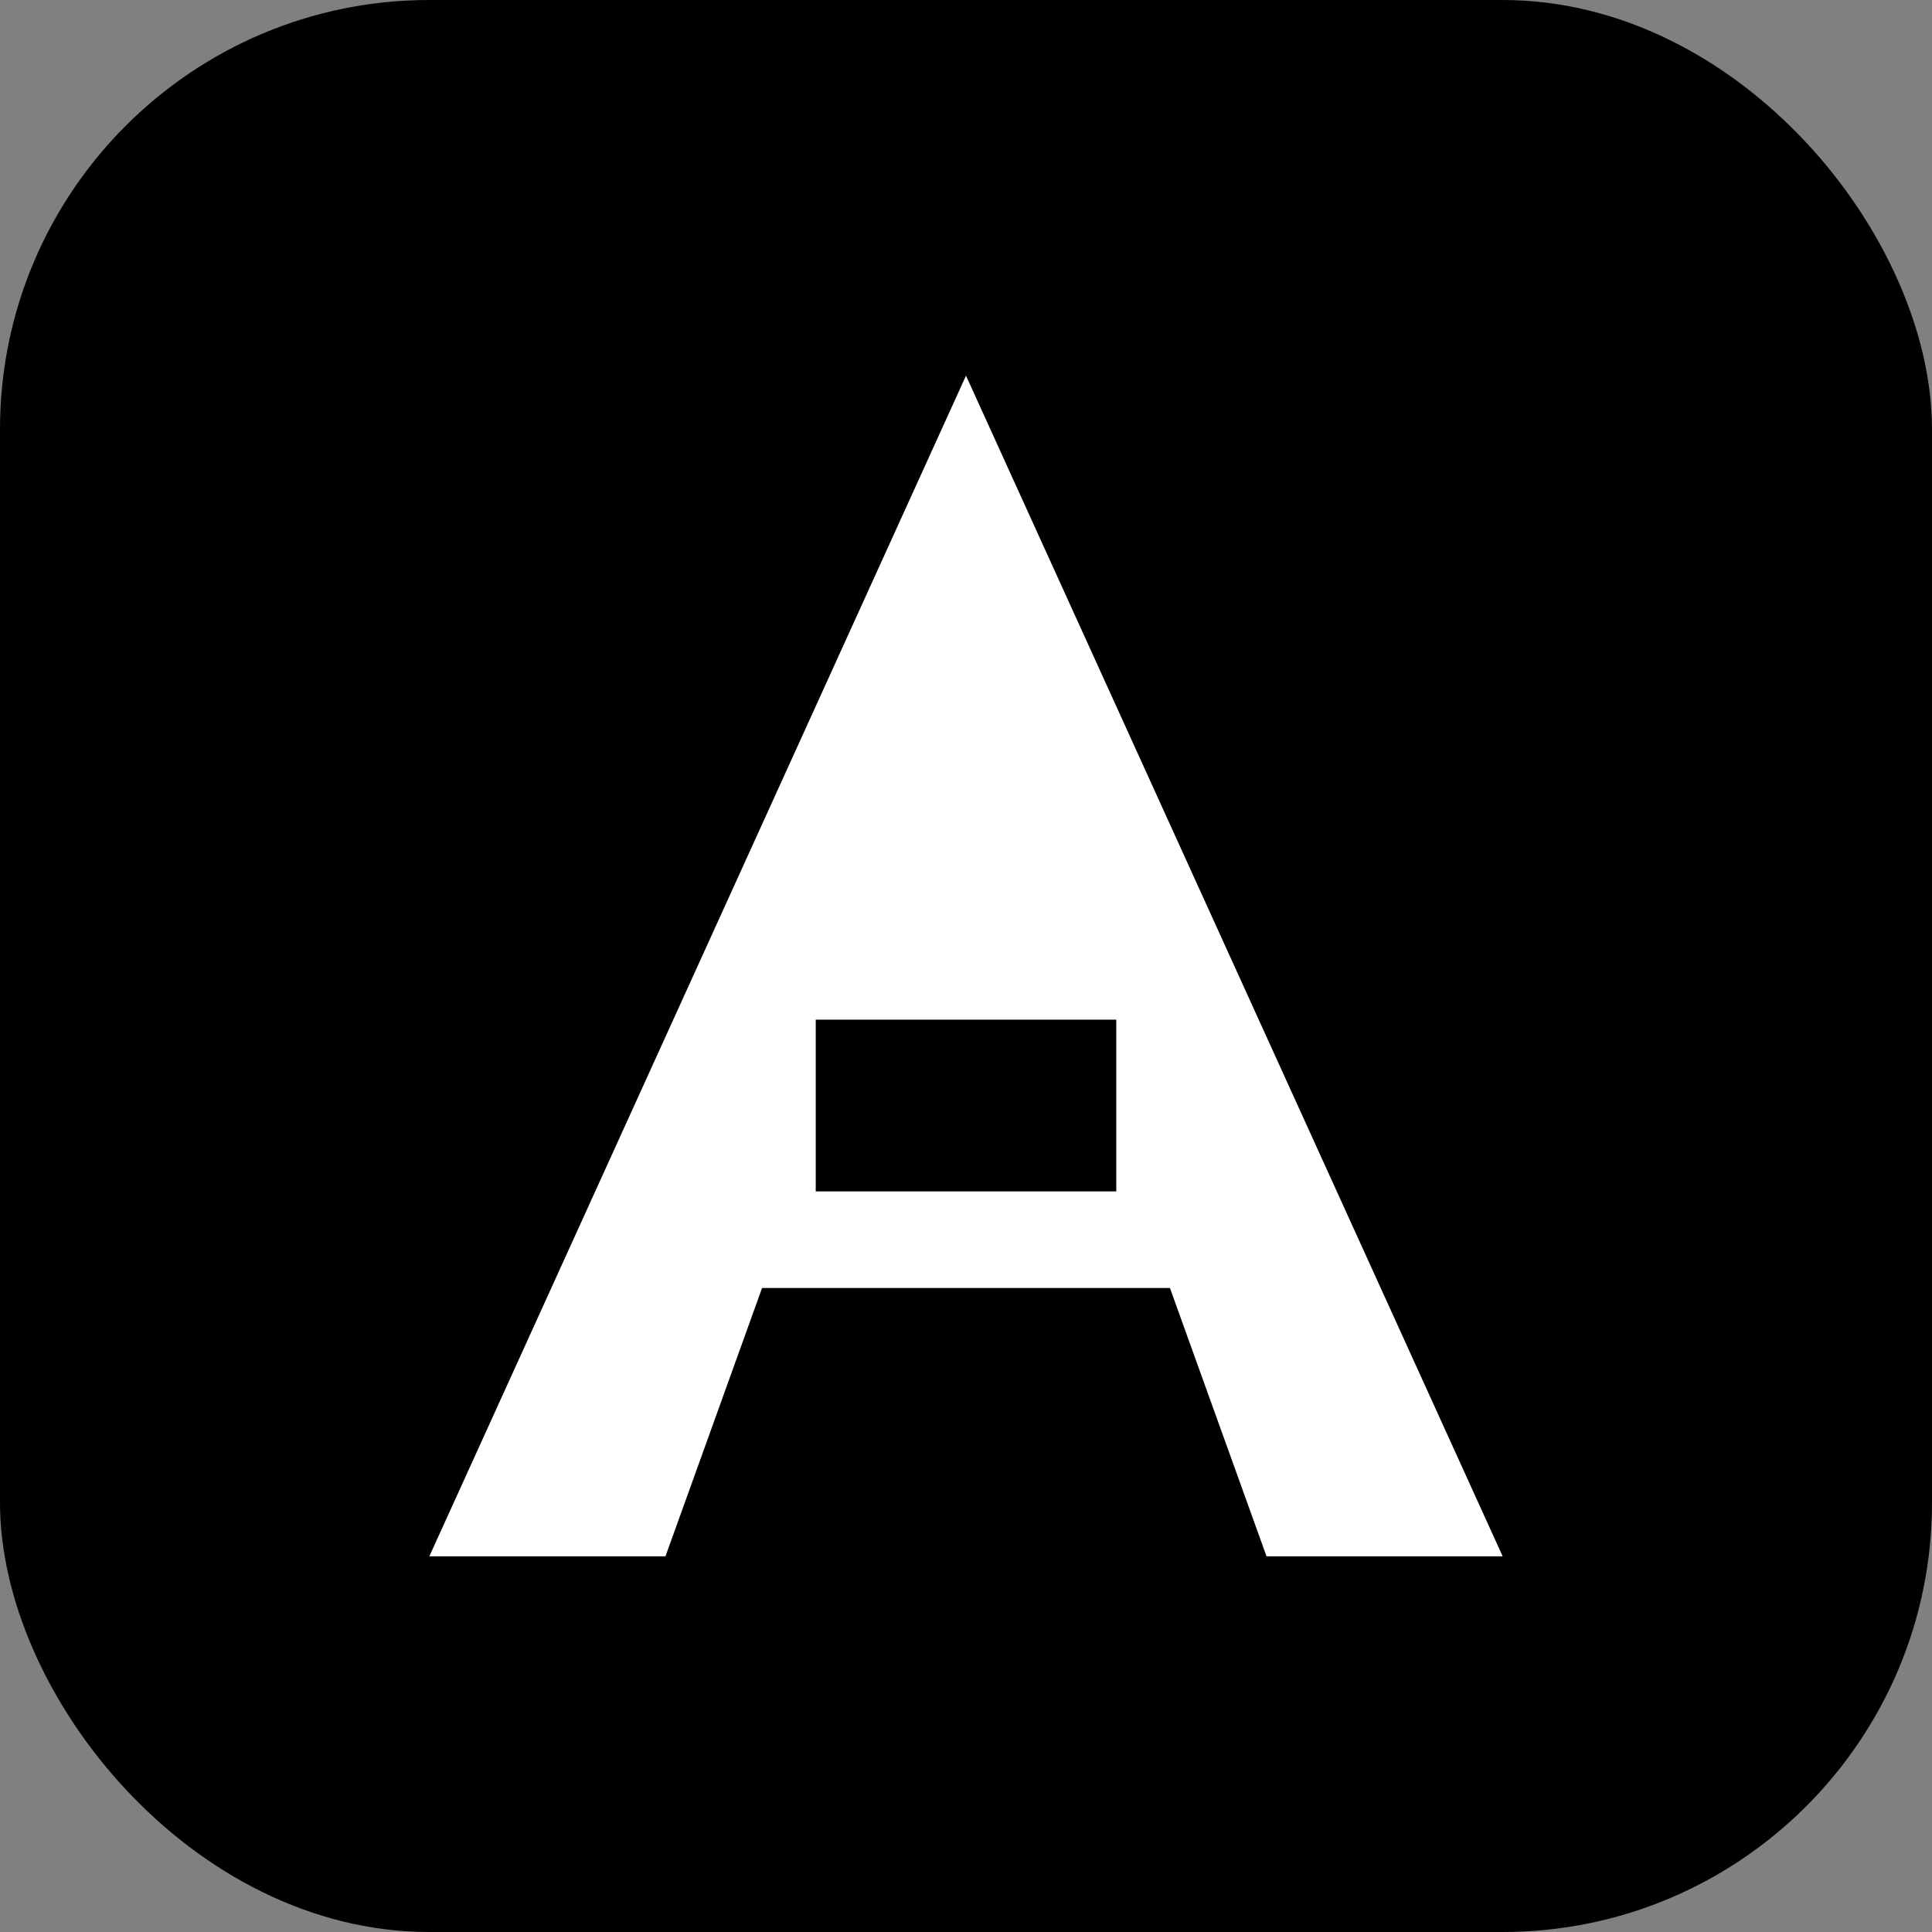
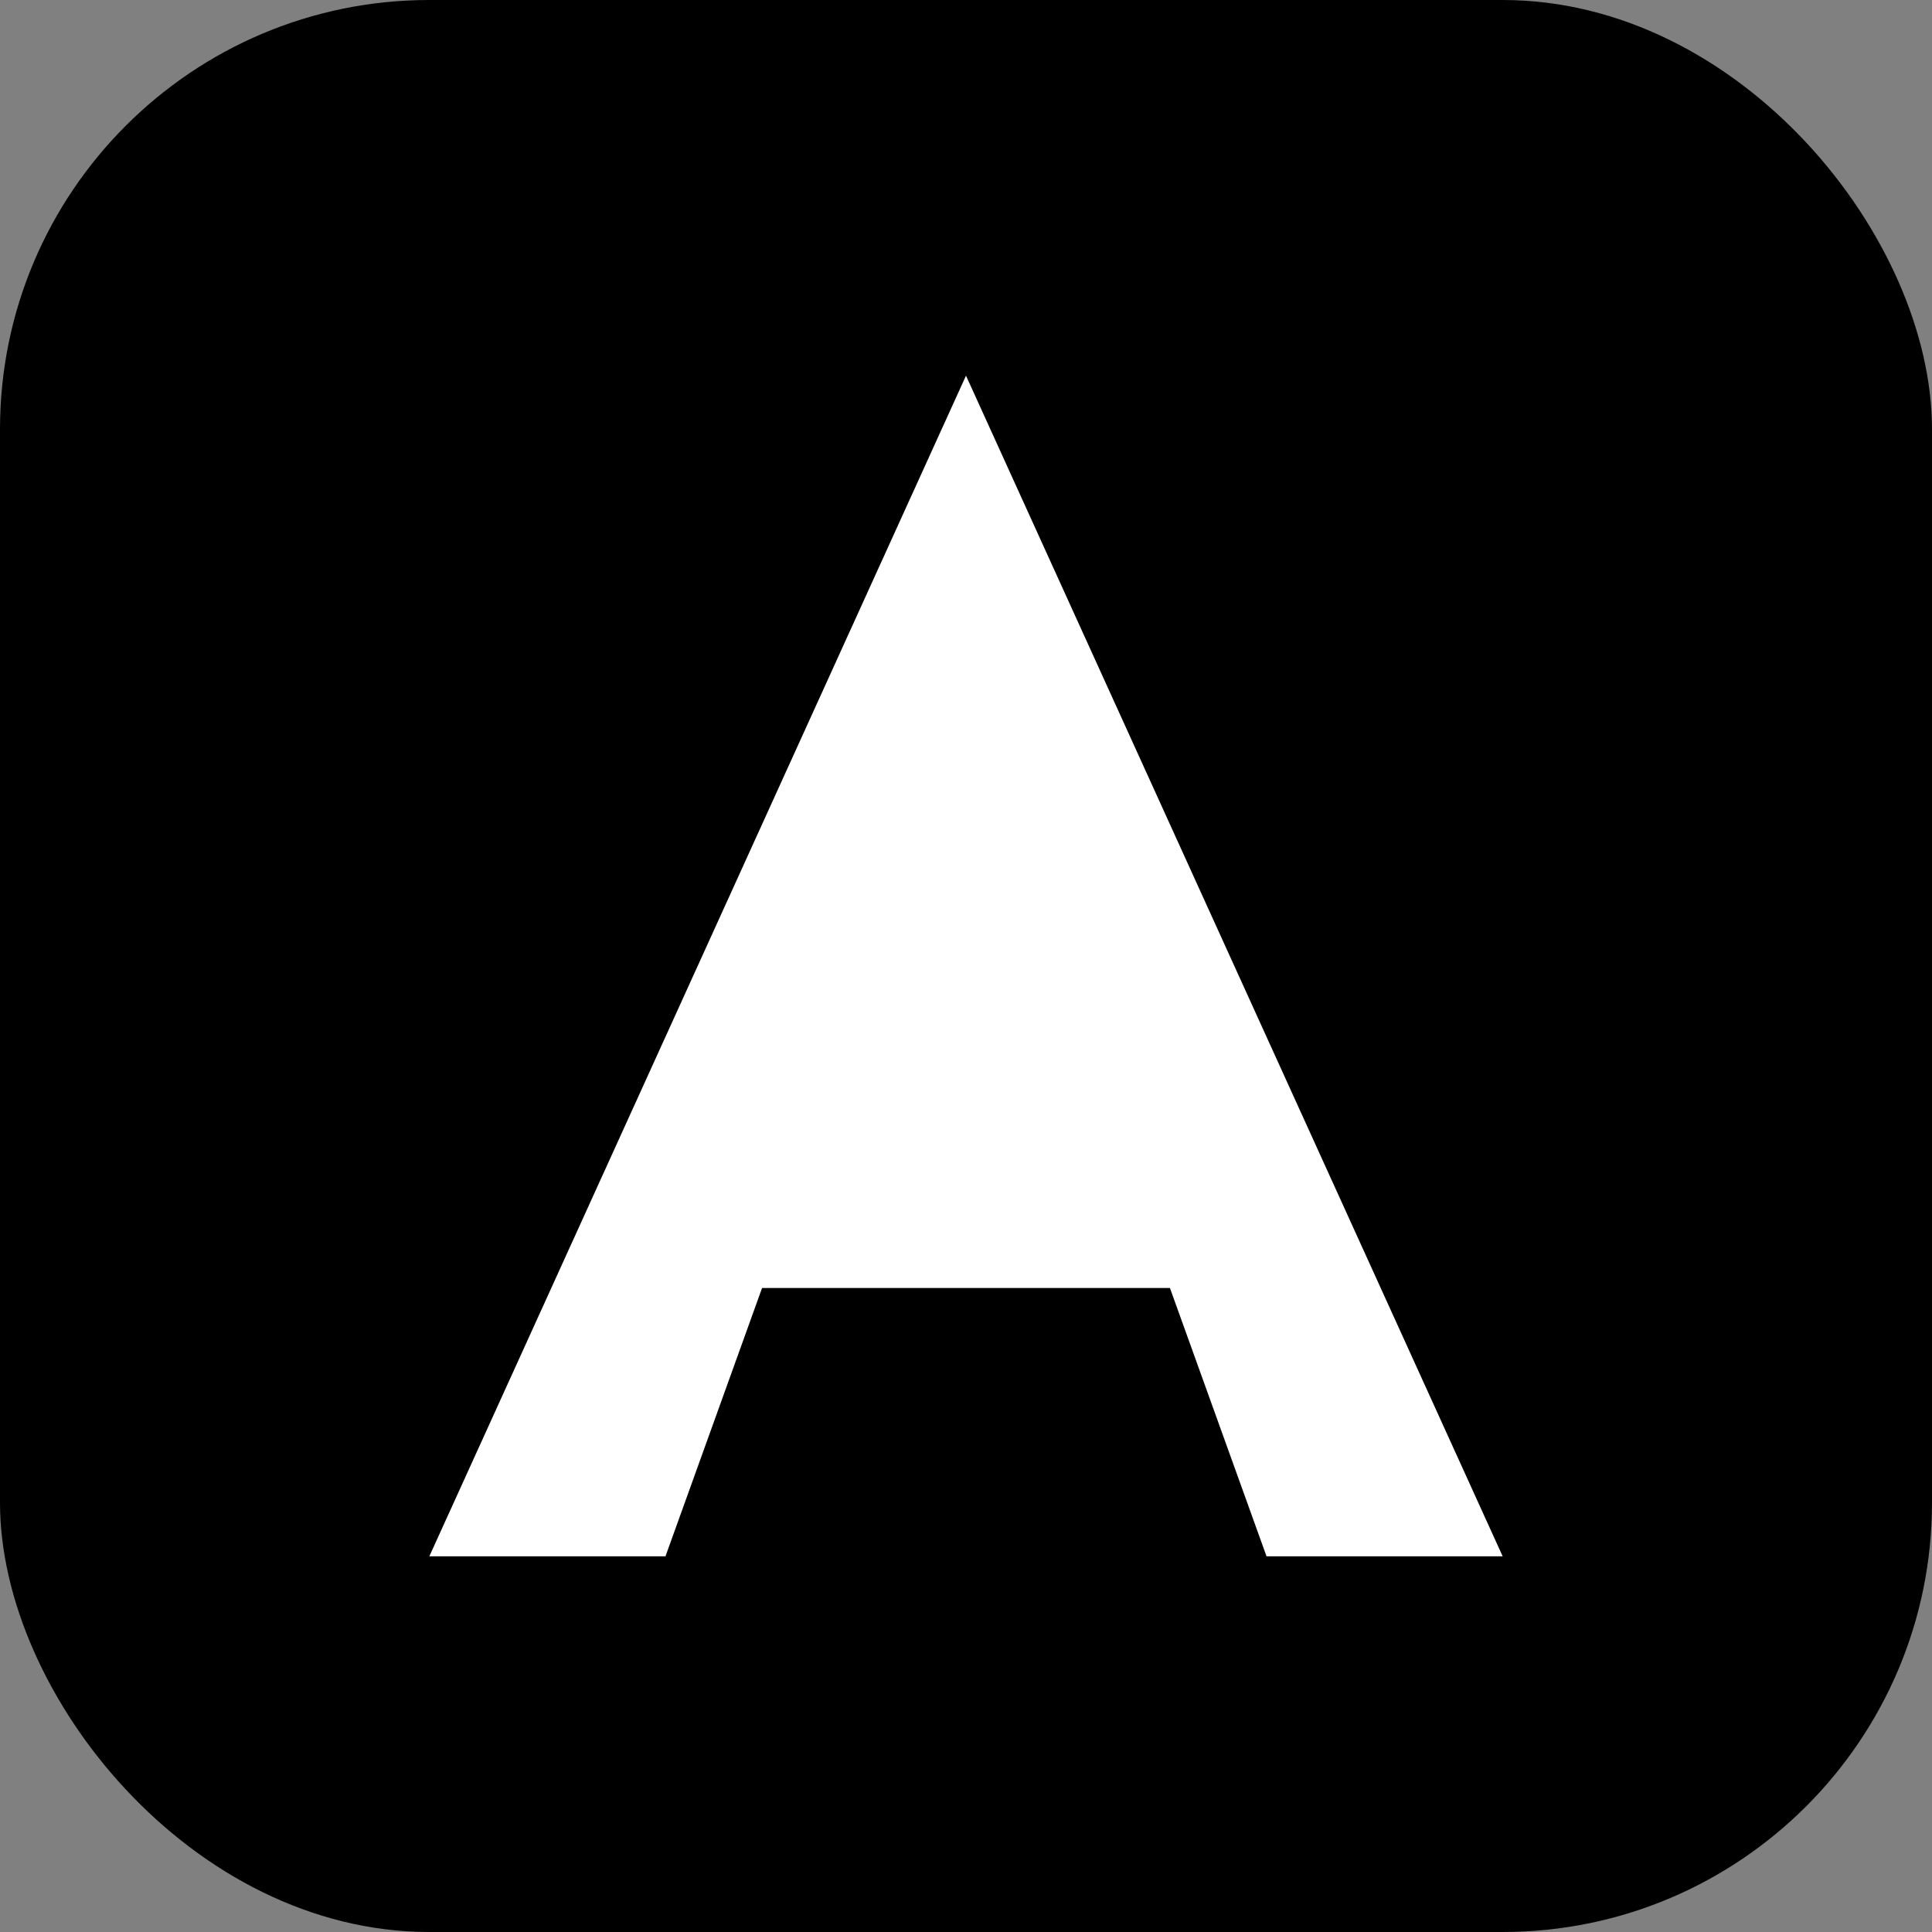
<svg xmlns="http://www.w3.org/2000/svg" width="180" height="180" viewBox="0 0 180 180">
  <rect x="0" y="0" width="180" height="180" fill="#808080" stroke="none" />
  <rect width="180" height="180" fill="#000000" rx="40" />
  <g fill="#ffffff">
    <path d="M 90 35 L 140 145 L 118 145 L 109 120 L 71 120 L 62 145 L 40 145 L 90 35 Z" />
-     <rect x="76" y="95" width="28" height="16" fill="#000000" />
  </g>
</svg>